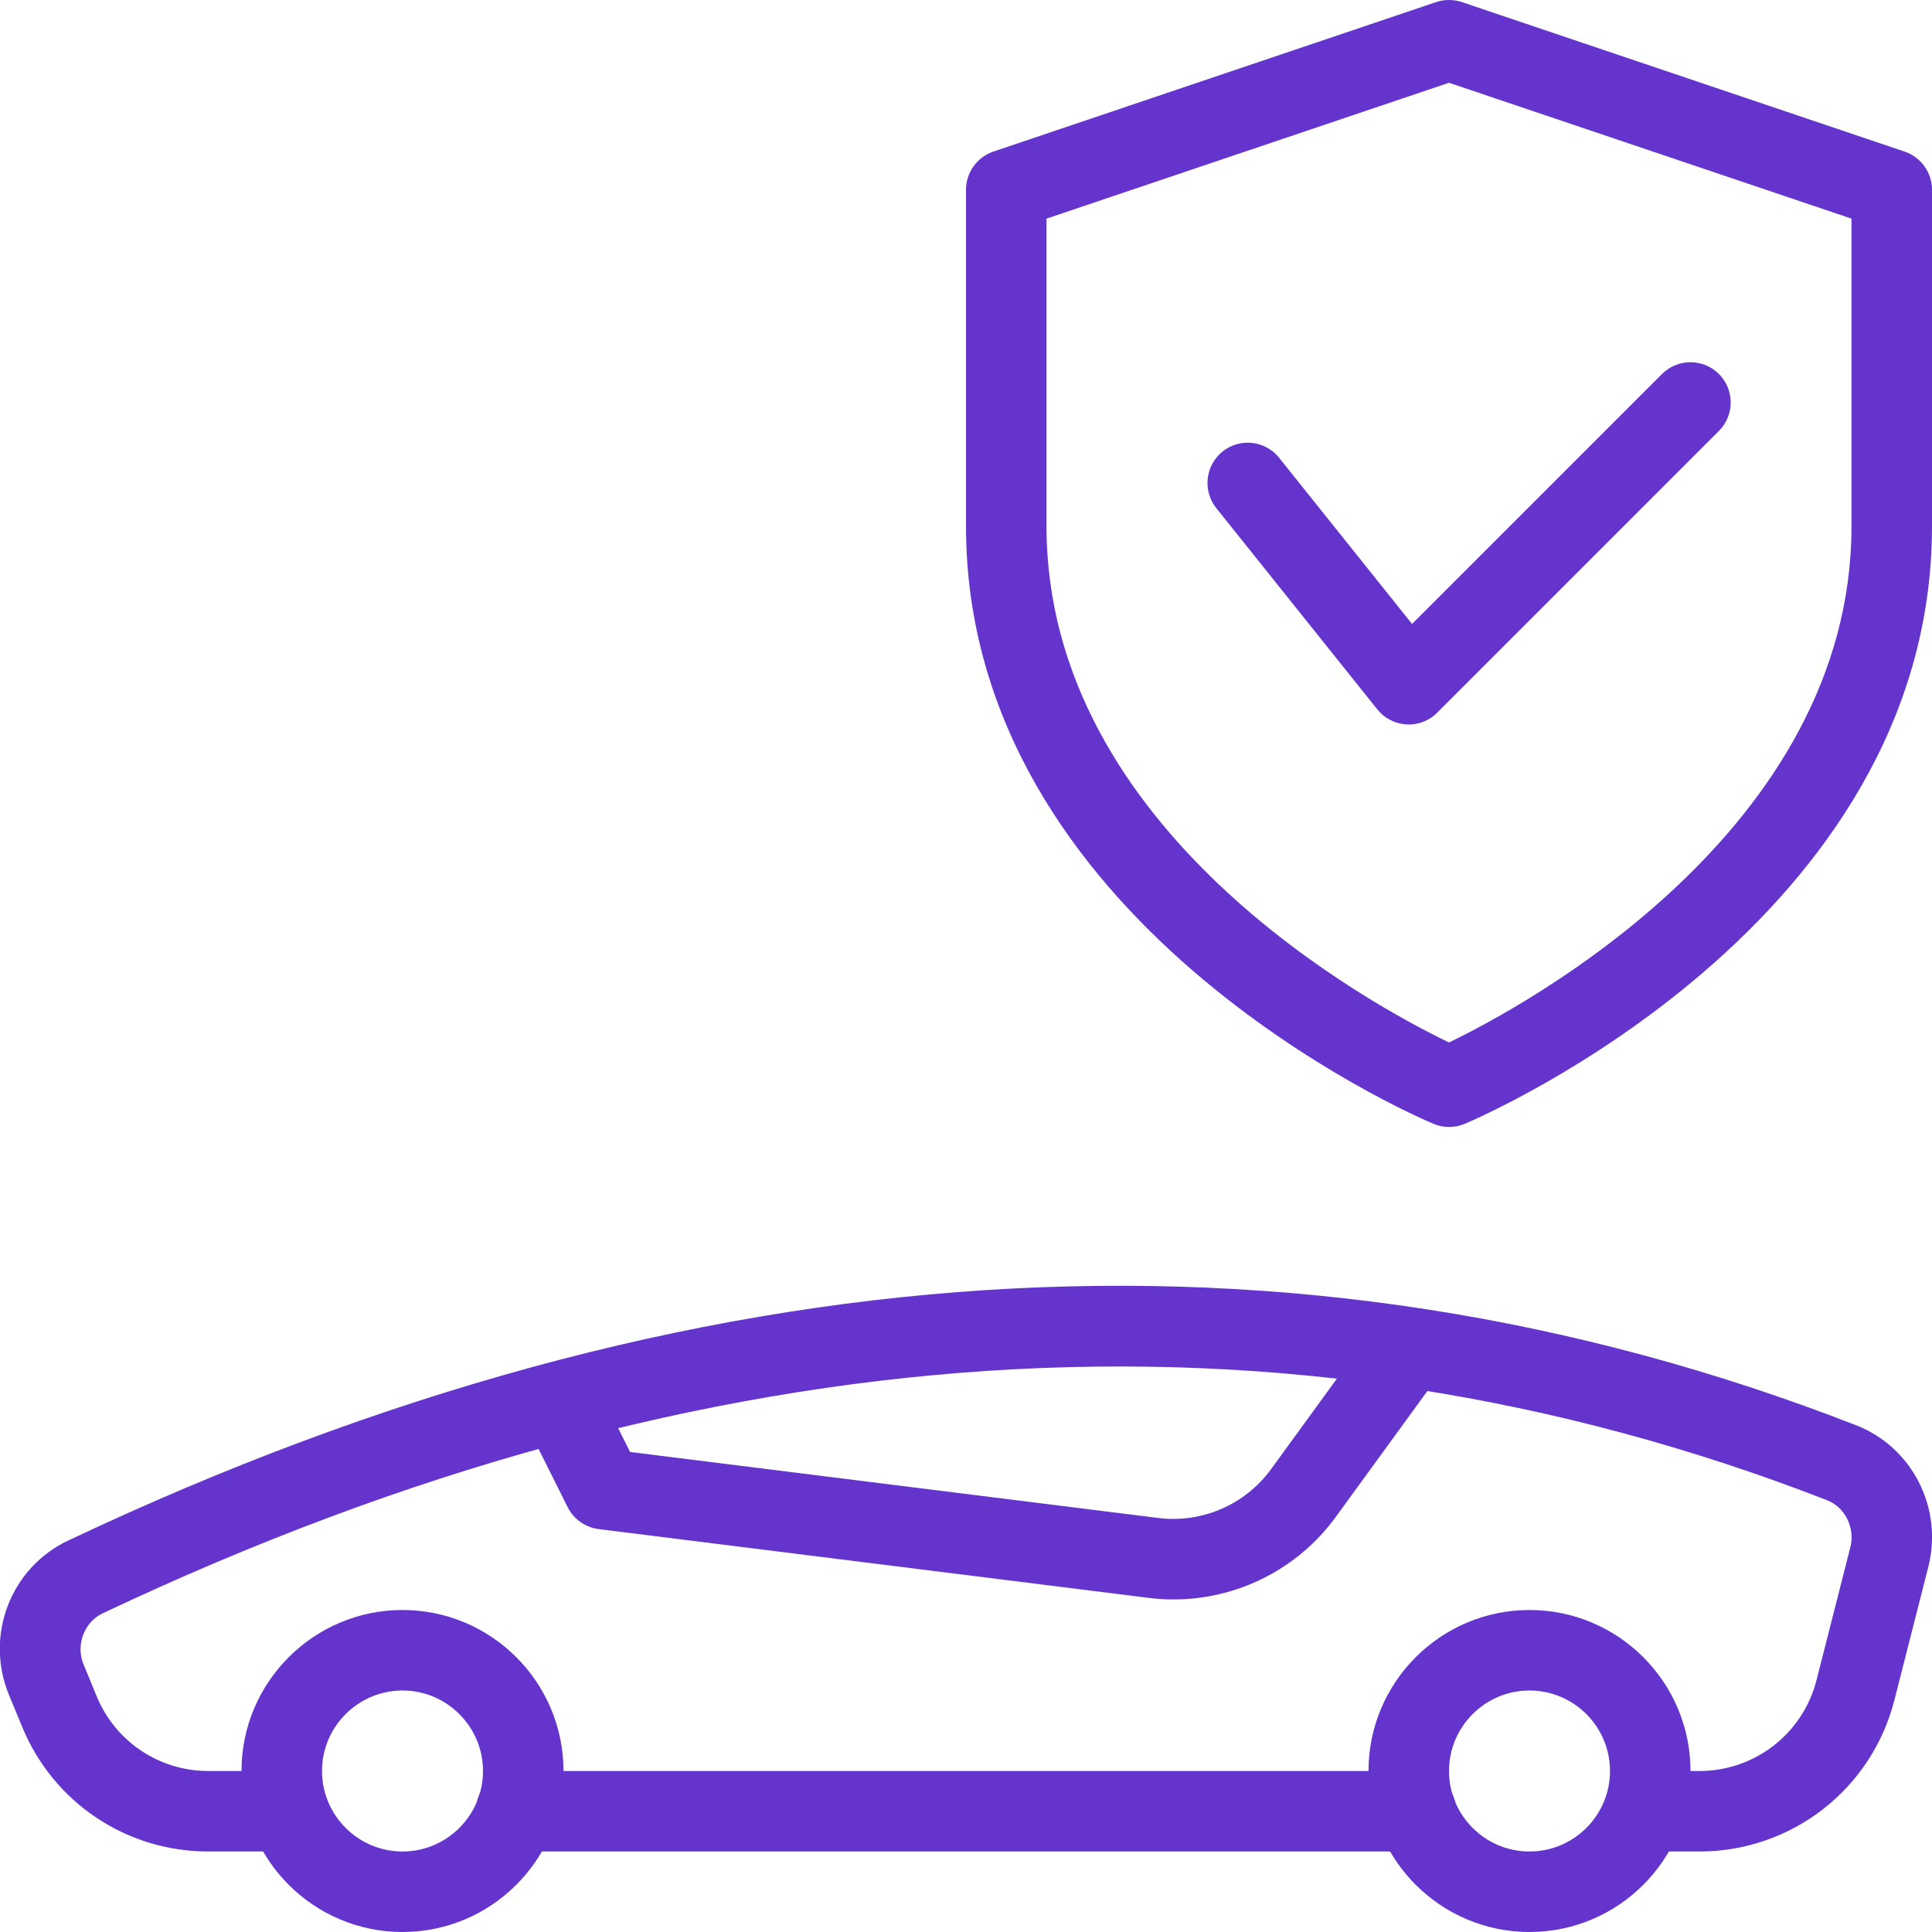
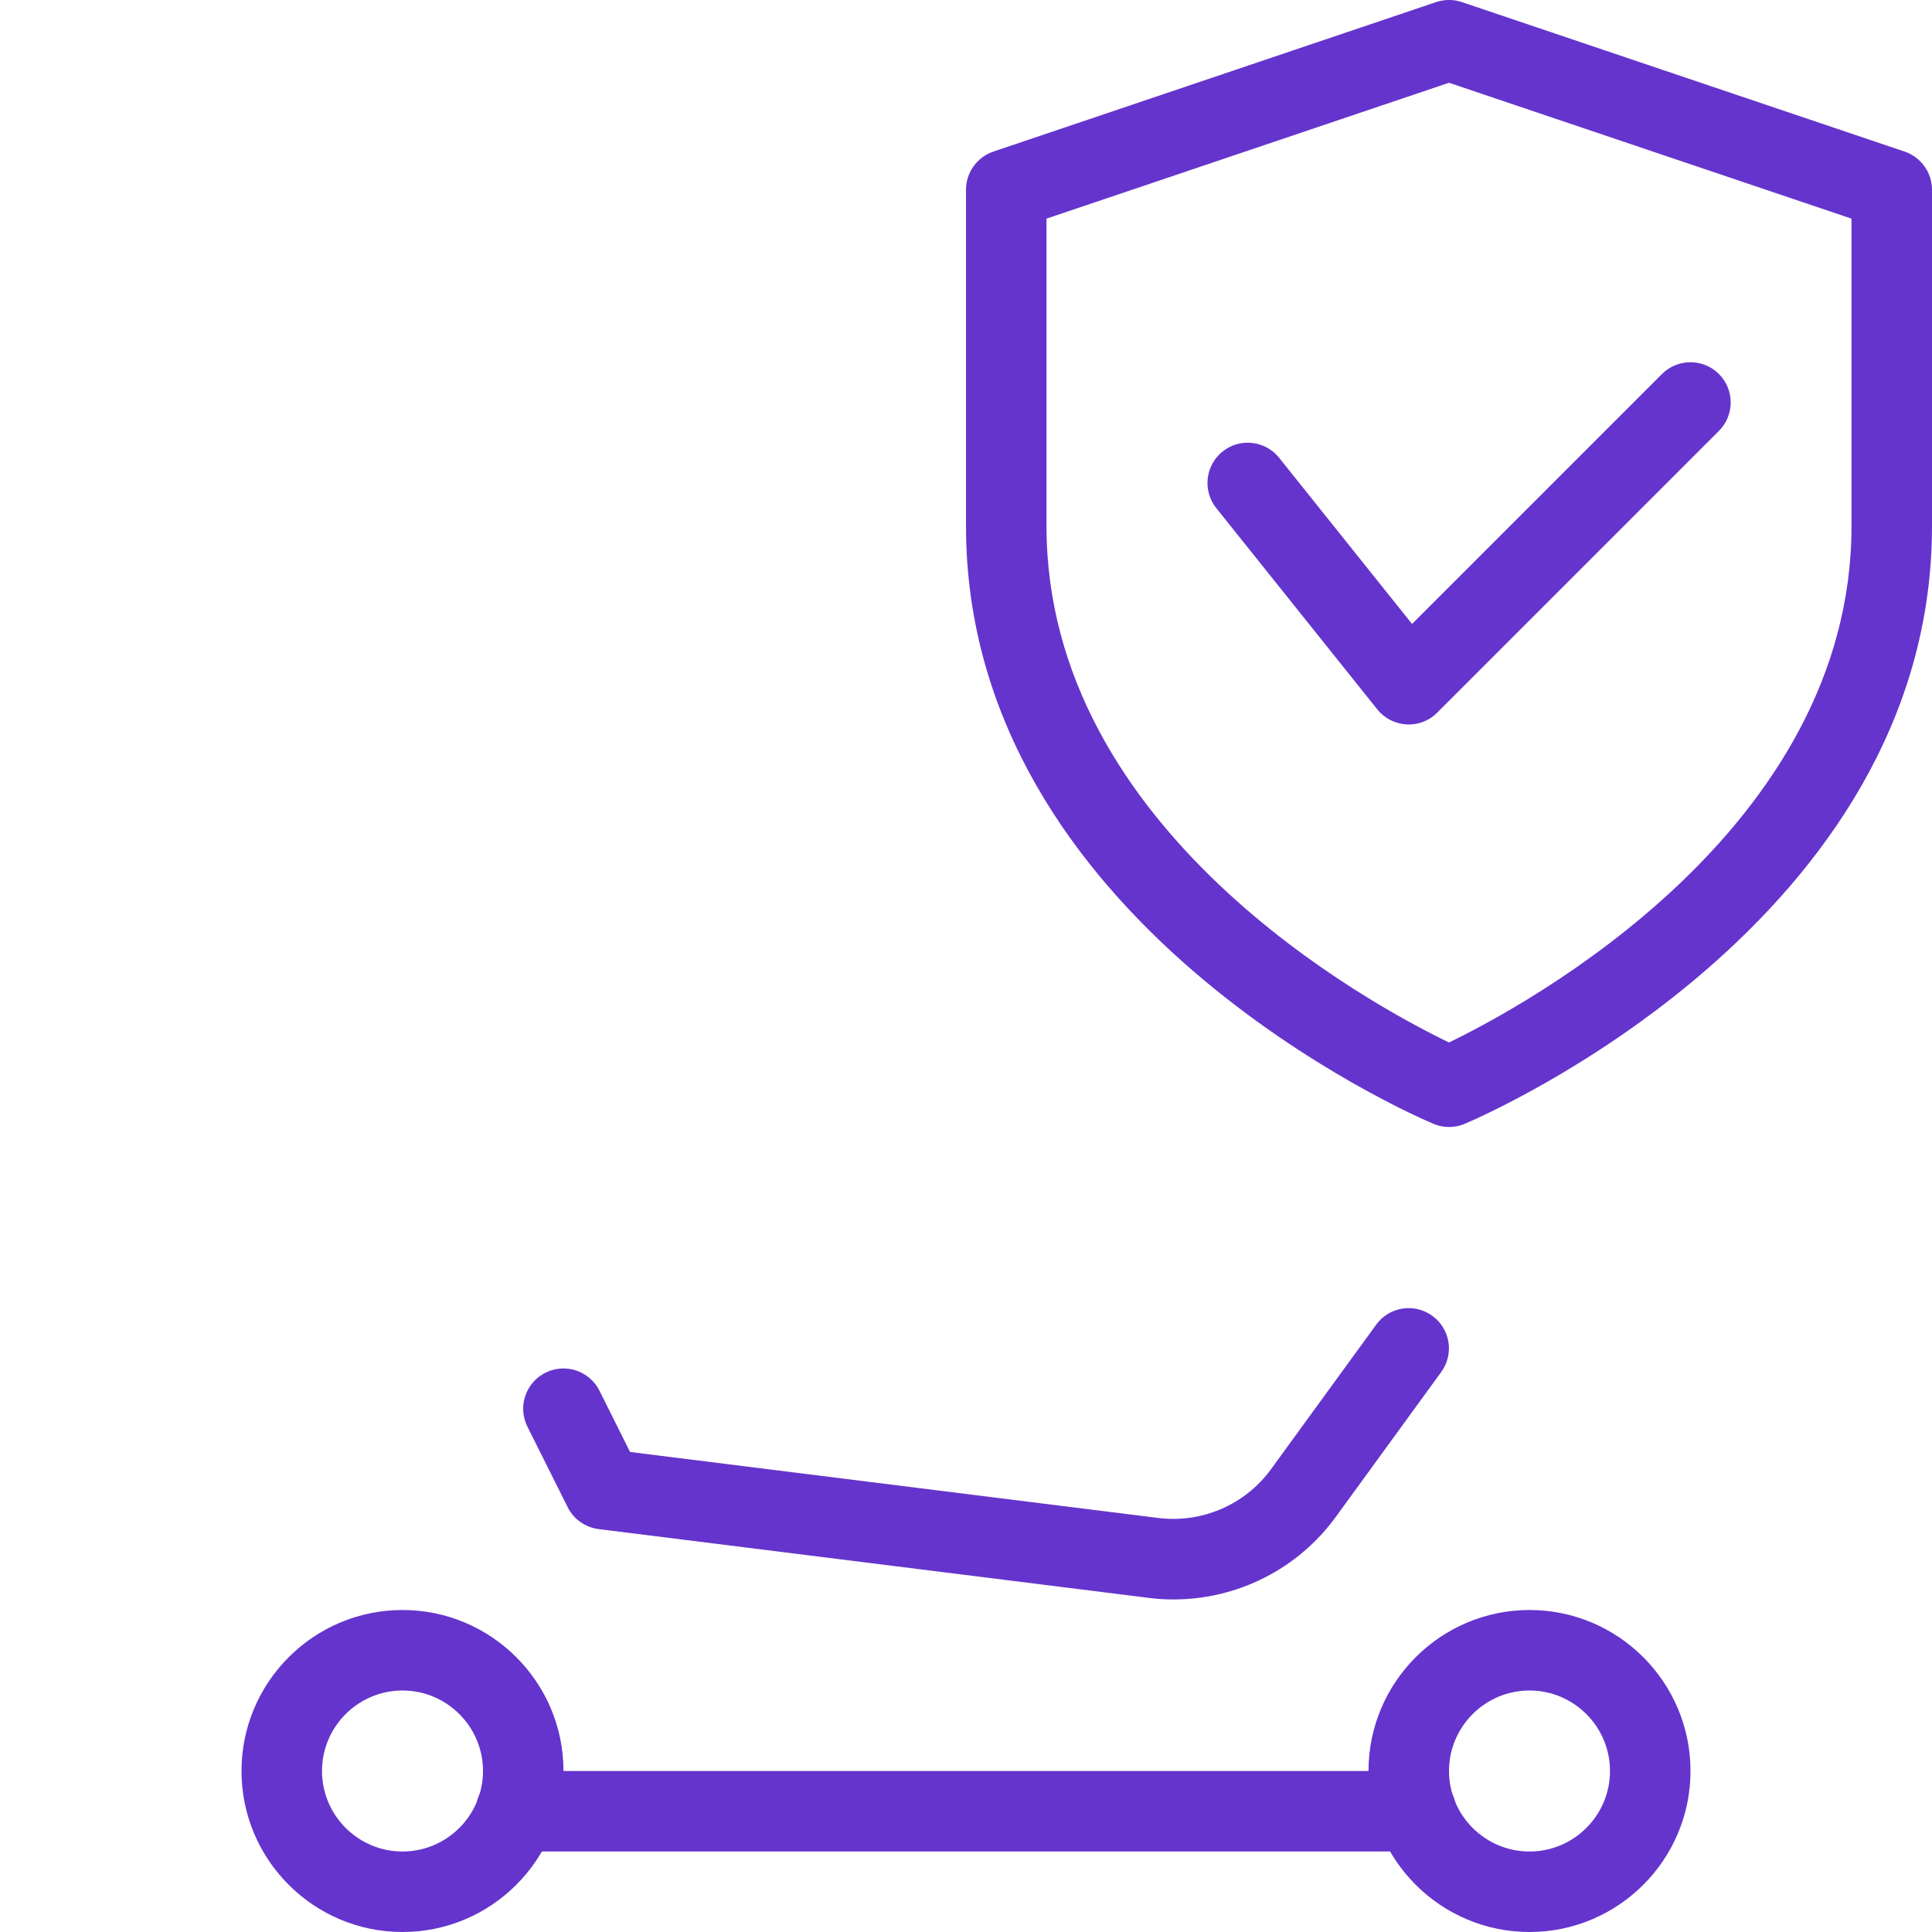
<svg xmlns="http://www.w3.org/2000/svg" width="48" height="48" viewBox="0 0 48 48" fill="none">
  <g clip-path="url(#clip0_1275_12330)">
    <path d="M36 28C35.868 28 35.736 27.974 35.612 27.92C35.136 27.722 24 22.908 24 13.072V4.714C24 4.286 24.274 3.904 24.68 3.766L35.68 0.052C35.888 -0.018 36.112 -0.018 36.32 0.052L47.32 3.766C47.726 3.904 48 4.286 48 4.714V13.072C48 22.908 36.864 27.722 36.388 27.922C36.264 27.974 36.132 28 36 28ZM26 5.432V13.072C26 20.642 34.11 24.988 36 25.9C37.888 24.986 46 20.624 46 13.072V5.432L36 2.056L26 5.432Z" fill="#6534CD" />
    <path d="M35 18C34.982 18 34.962 18 34.944 17.998C34.66 17.982 34.396 17.846 34.218 17.624L30.218 12.624C29.874 12.192 29.944 11.564 30.374 11.218C30.806 10.872 31.436 10.944 31.78 11.374L35.082 15.502L41.292 9.292C41.682 8.902 42.316 8.902 42.706 9.292C43.096 9.682 43.096 10.316 42.706 10.706L35.706 17.706C35.52 17.896 35.264 18 35 18Z" fill="#6534CD" />
    <path d="M38 48C35.794 48 34 46.206 34 44C34 41.794 35.794 40 38 40C40.206 40 42 41.794 42 44C42 46.206 40.206 48 38 48ZM38 42C36.898 42 36 42.898 36 44C36 45.102 36.898 46 38 46C39.102 46 40 45.102 40 44C40 42.898 39.102 42 38 42Z" fill="#6534CD" />
    <path d="M10 48C7.794 48 6 46.206 6 44C6 41.794 7.794 40 10 40C12.206 40 14 41.794 14 44C14 46.206 12.206 48 10 48ZM10 42C8.898 42 8 42.898 8 44C8 45.102 8.898 46 10 46C11.102 46 12 45.102 12 44C12 42.898 11.102 42 10 42Z" fill="#6534CD" />
-     <path d="M42.224 46H41.022C40.47 46 40.022 45.552 40.022 45C40.022 44.448 40.47 44 41.022 44H42.224C43.598 44 44.794 43.07 45.132 41.738L45.972 38.438C46.094 37.958 45.838 37.446 45.392 37.272C31.958 32.046 17.546 32.988 2.552 40.082C2.092 40.3 1.878 40.868 2.074 41.346L2.4 42.14C2.866 43.27 3.954 44 5.174 44H6.742C7.294 44 7.742 44.448 7.742 45C7.742 45.552 7.296 46 6.744 46H5.174C3.14 46 1.324 44.784 0.55 42.902L0.222 42.108C-0.384 40.634 0.264 38.95 1.694 38.274C17.202 30.94 32.15 29.972 46.114 35.41C47.508 35.952 48.28 37.464 47.908 38.93L47.068 42.23C46.506 44.45 44.514 46 42.224 46Z" fill="#6534CD" />
    <path d="M35.18 46H12.82C12.268 46 11.82 45.552 11.82 45C11.82 44.448 12.268 44 12.82 44H35.18C35.732 44 36.18 44.448 36.18 45C36.18 45.552 35.732 46 35.18 46Z" fill="#6534CD" />
    <path d="M29.154 39.738C28.948 39.738 28.74 39.726 28.532 39.698L14.874 37.99C14.542 37.948 14.252 37.744 14.104 37.446L13.104 35.446C12.856 34.952 13.058 34.352 13.552 34.104C14.046 33.858 14.646 34.058 14.894 34.552L15.654 36.074L28.78 37.714C29.862 37.848 30.936 37.384 31.578 36.502L34.19 32.912C34.514 32.464 35.14 32.366 35.586 32.692C36.034 33.016 36.132 33.642 35.806 34.088L33.194 37.678C32.25 38.982 30.742 39.738 29.154 39.738Z" fill="#6534CD" />
  </g>
  <defs>
    <clipPath id="clip0_1275_12330">
      <rect width="48" height="48" fill="white" />
    </clipPath>
  </defs>
</svg>